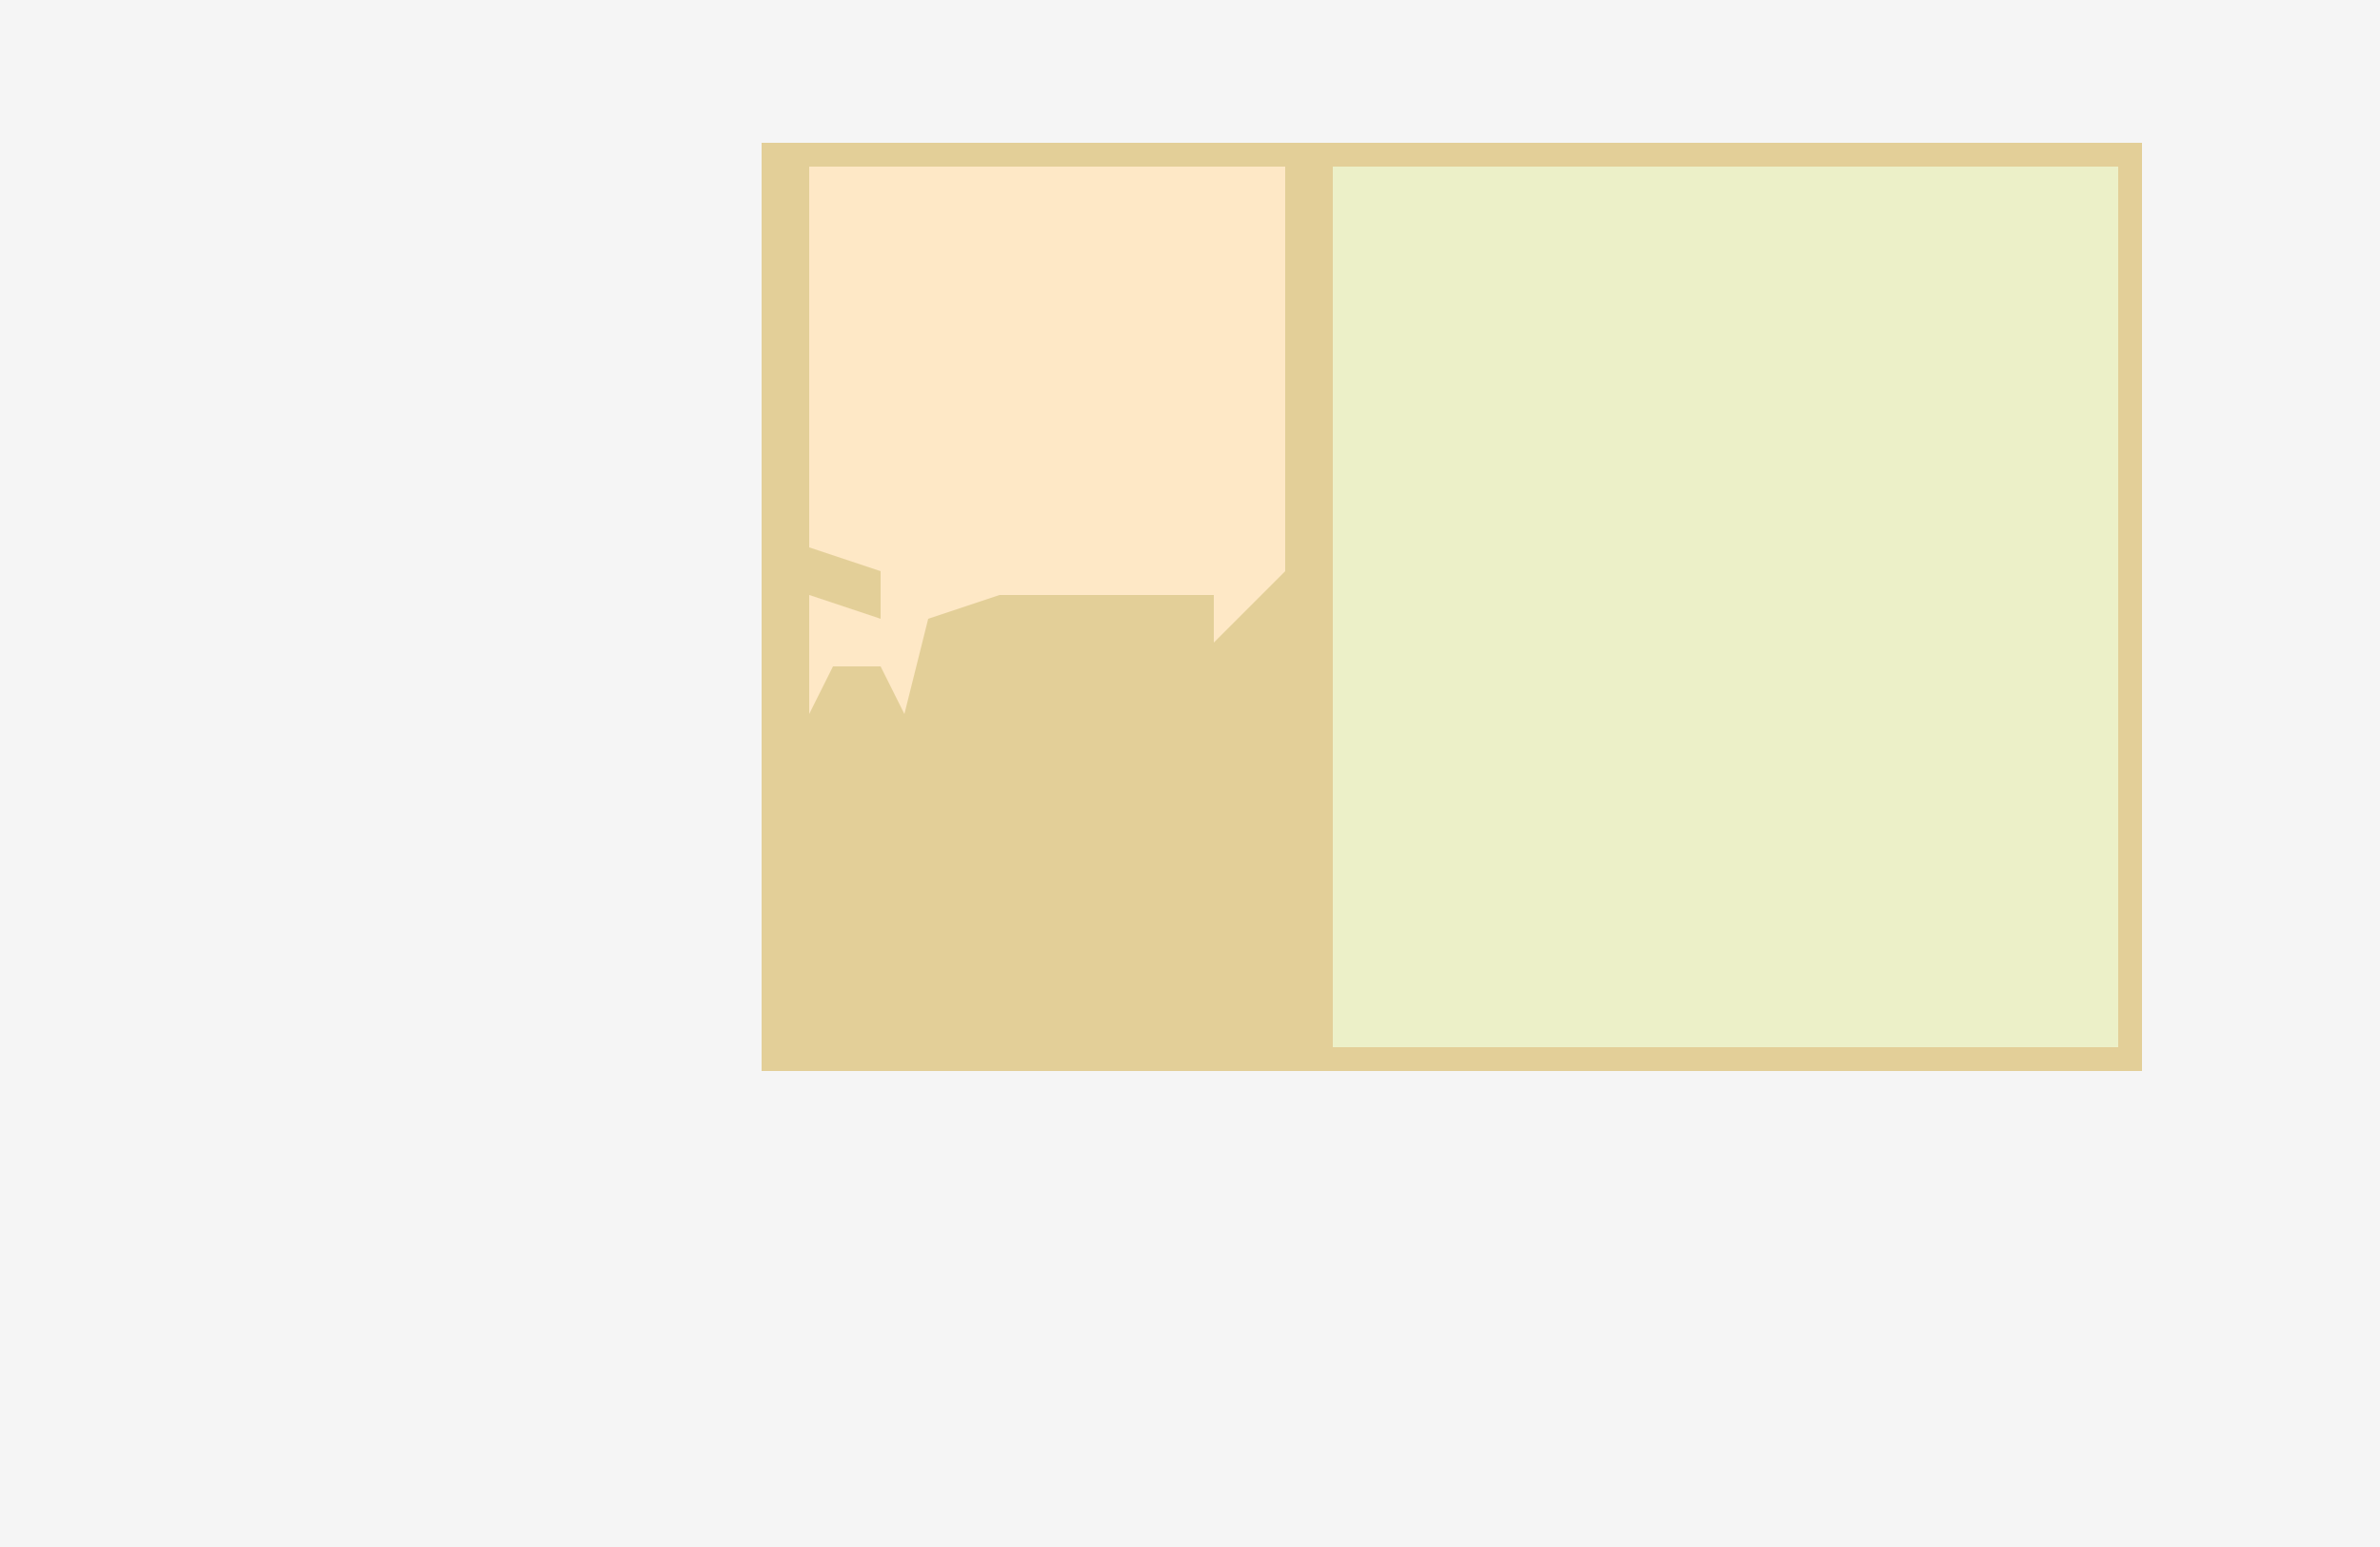
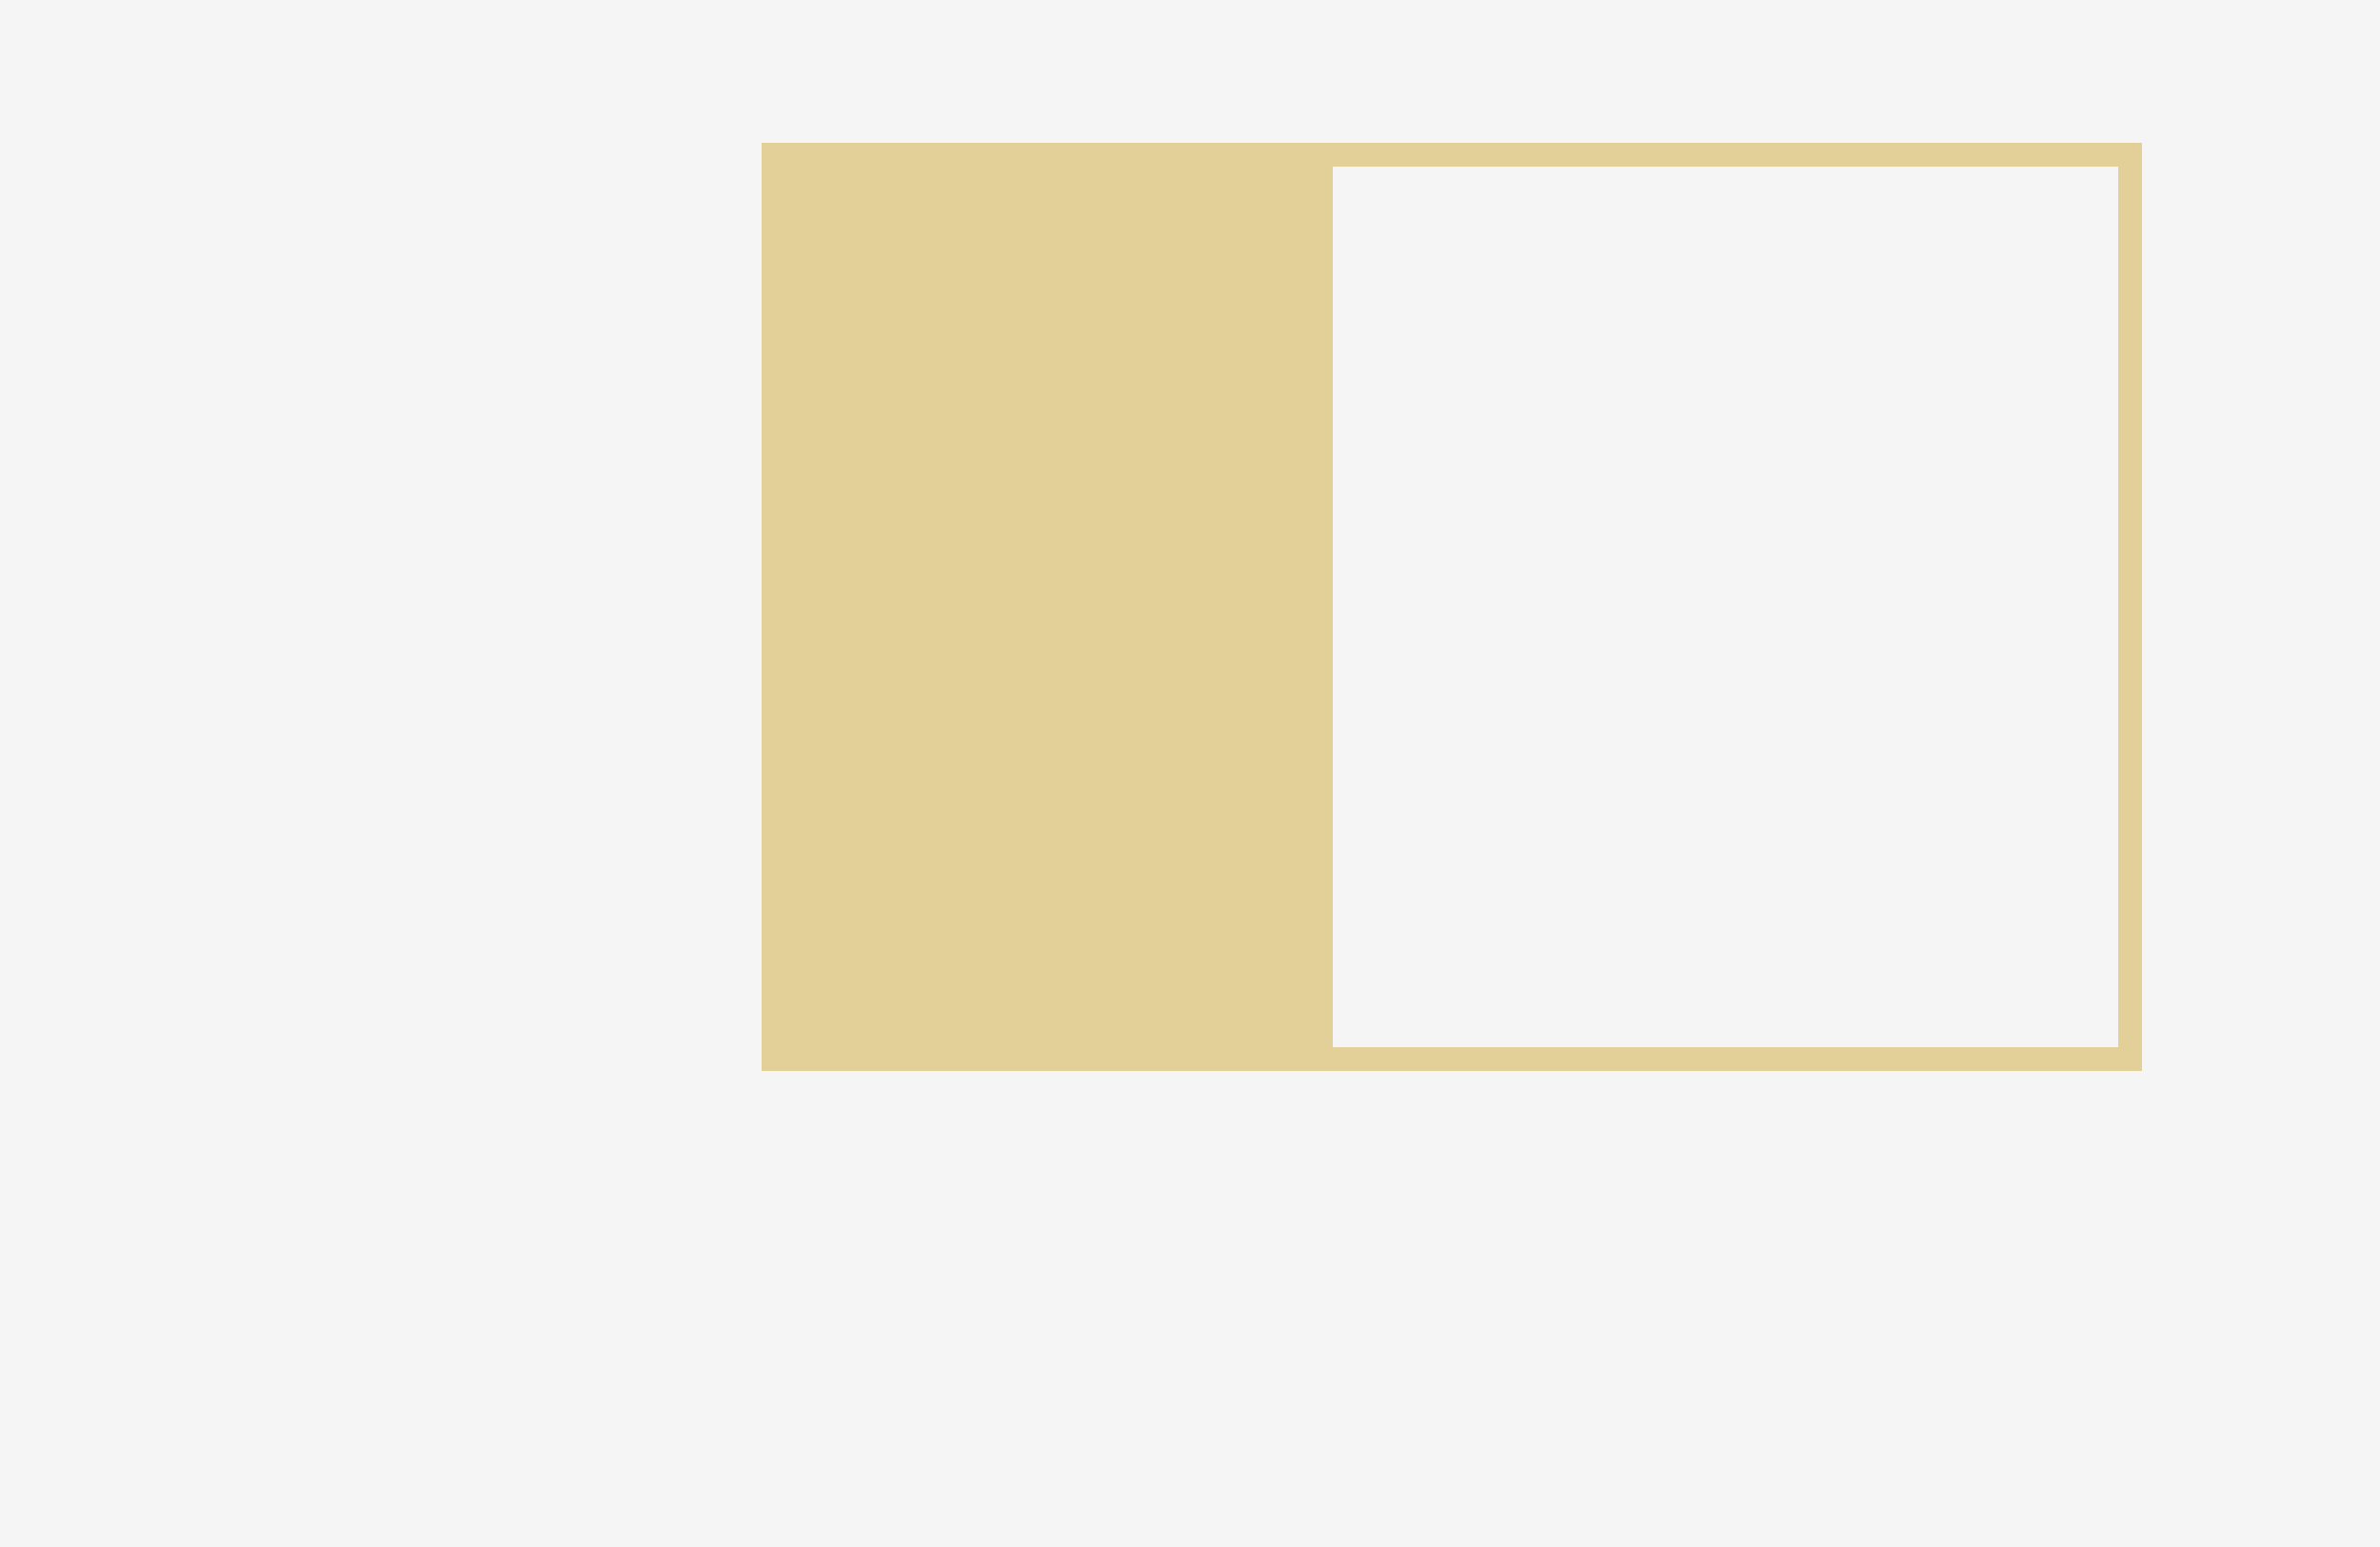
<svg xmlns="http://www.w3.org/2000/svg" version="1.1" width="100" height="65">
  <path d="M0,0 L100,0 L100,65 L0,65 Z " fill="#F5F5F5" transform="translate(0,0)" />
-   <path d="M0,0 L58,0 L58,39 L0,39 Z " fill="#ECF0C8" transform="translate(32,6)" />
  <path d="M0,0 L58,0 L58,39 L0,39 Z M24,1 L24,38 L57,38 L57,1 Z " fill="#E3CF98" transform="translate(32,6)" />
-   <path d="M0,0 L20,0 L20,17 L17,20 L17,18 L8,18 L5,19 L4,23 L3,21 L1,21 L0,23 L0,18 L3,19 L3,17 L0,16 Z " fill="#FEE8C6" transform="translate(34,7)" />
</svg>